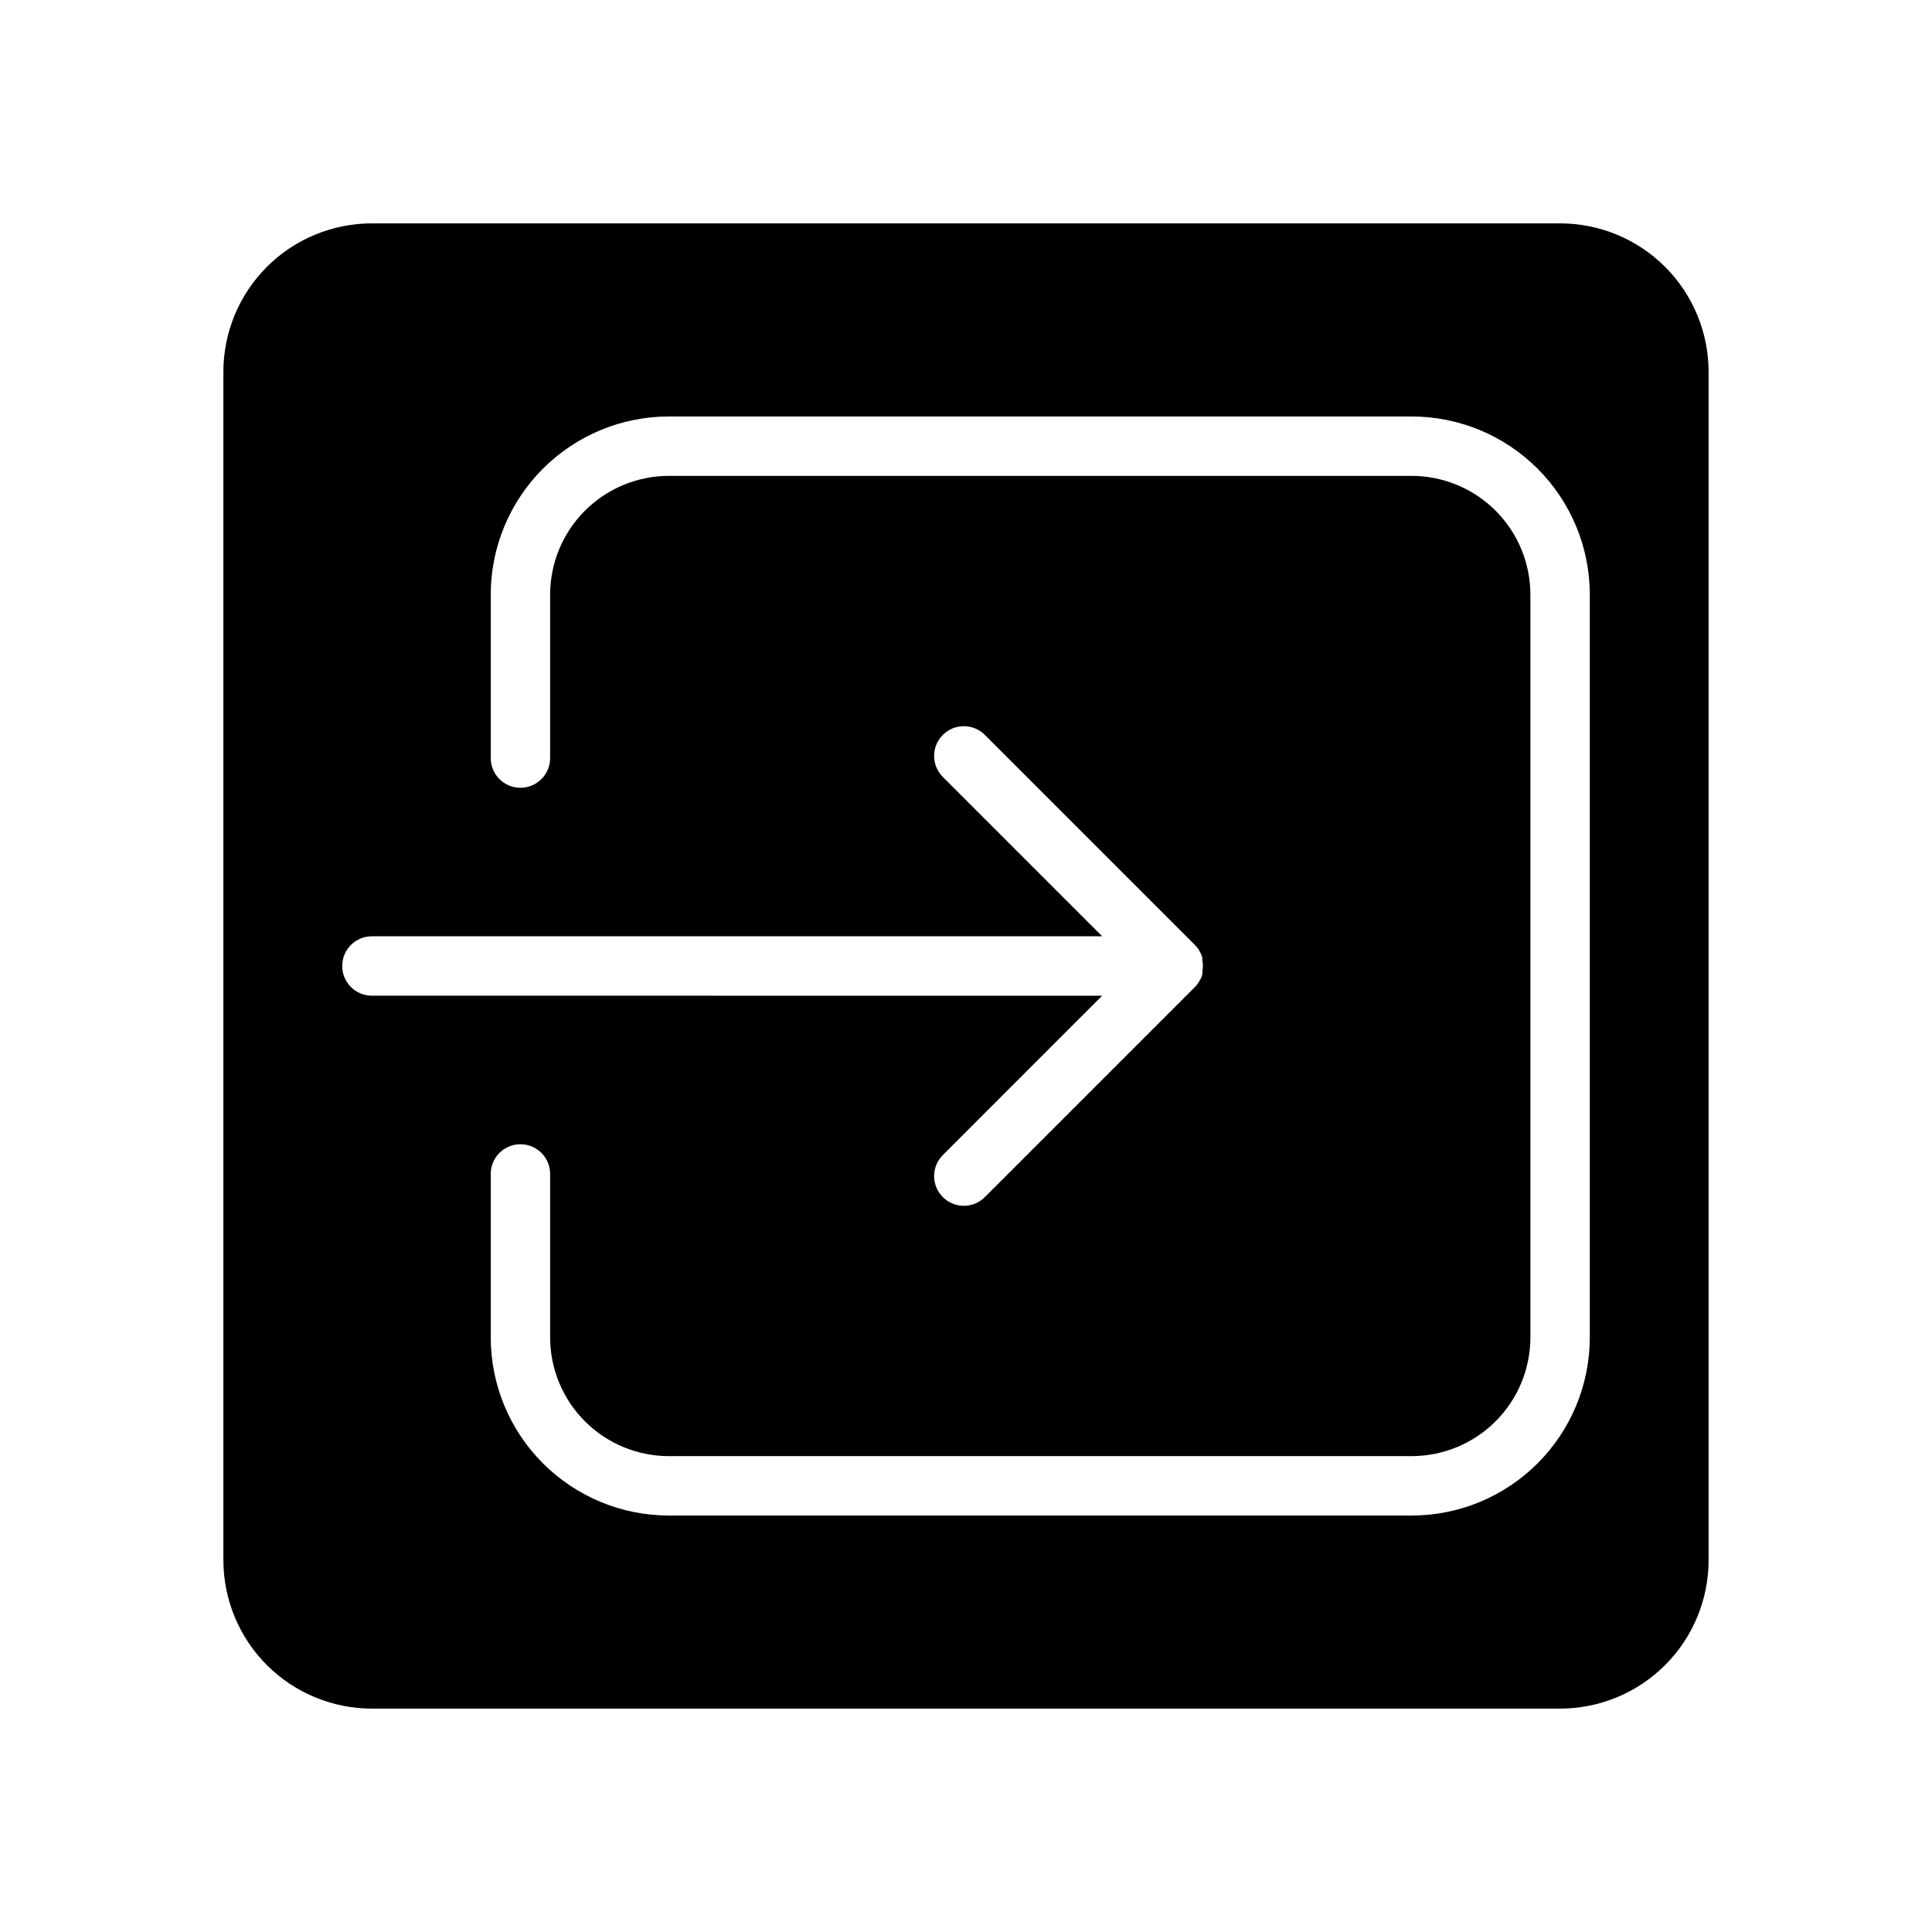
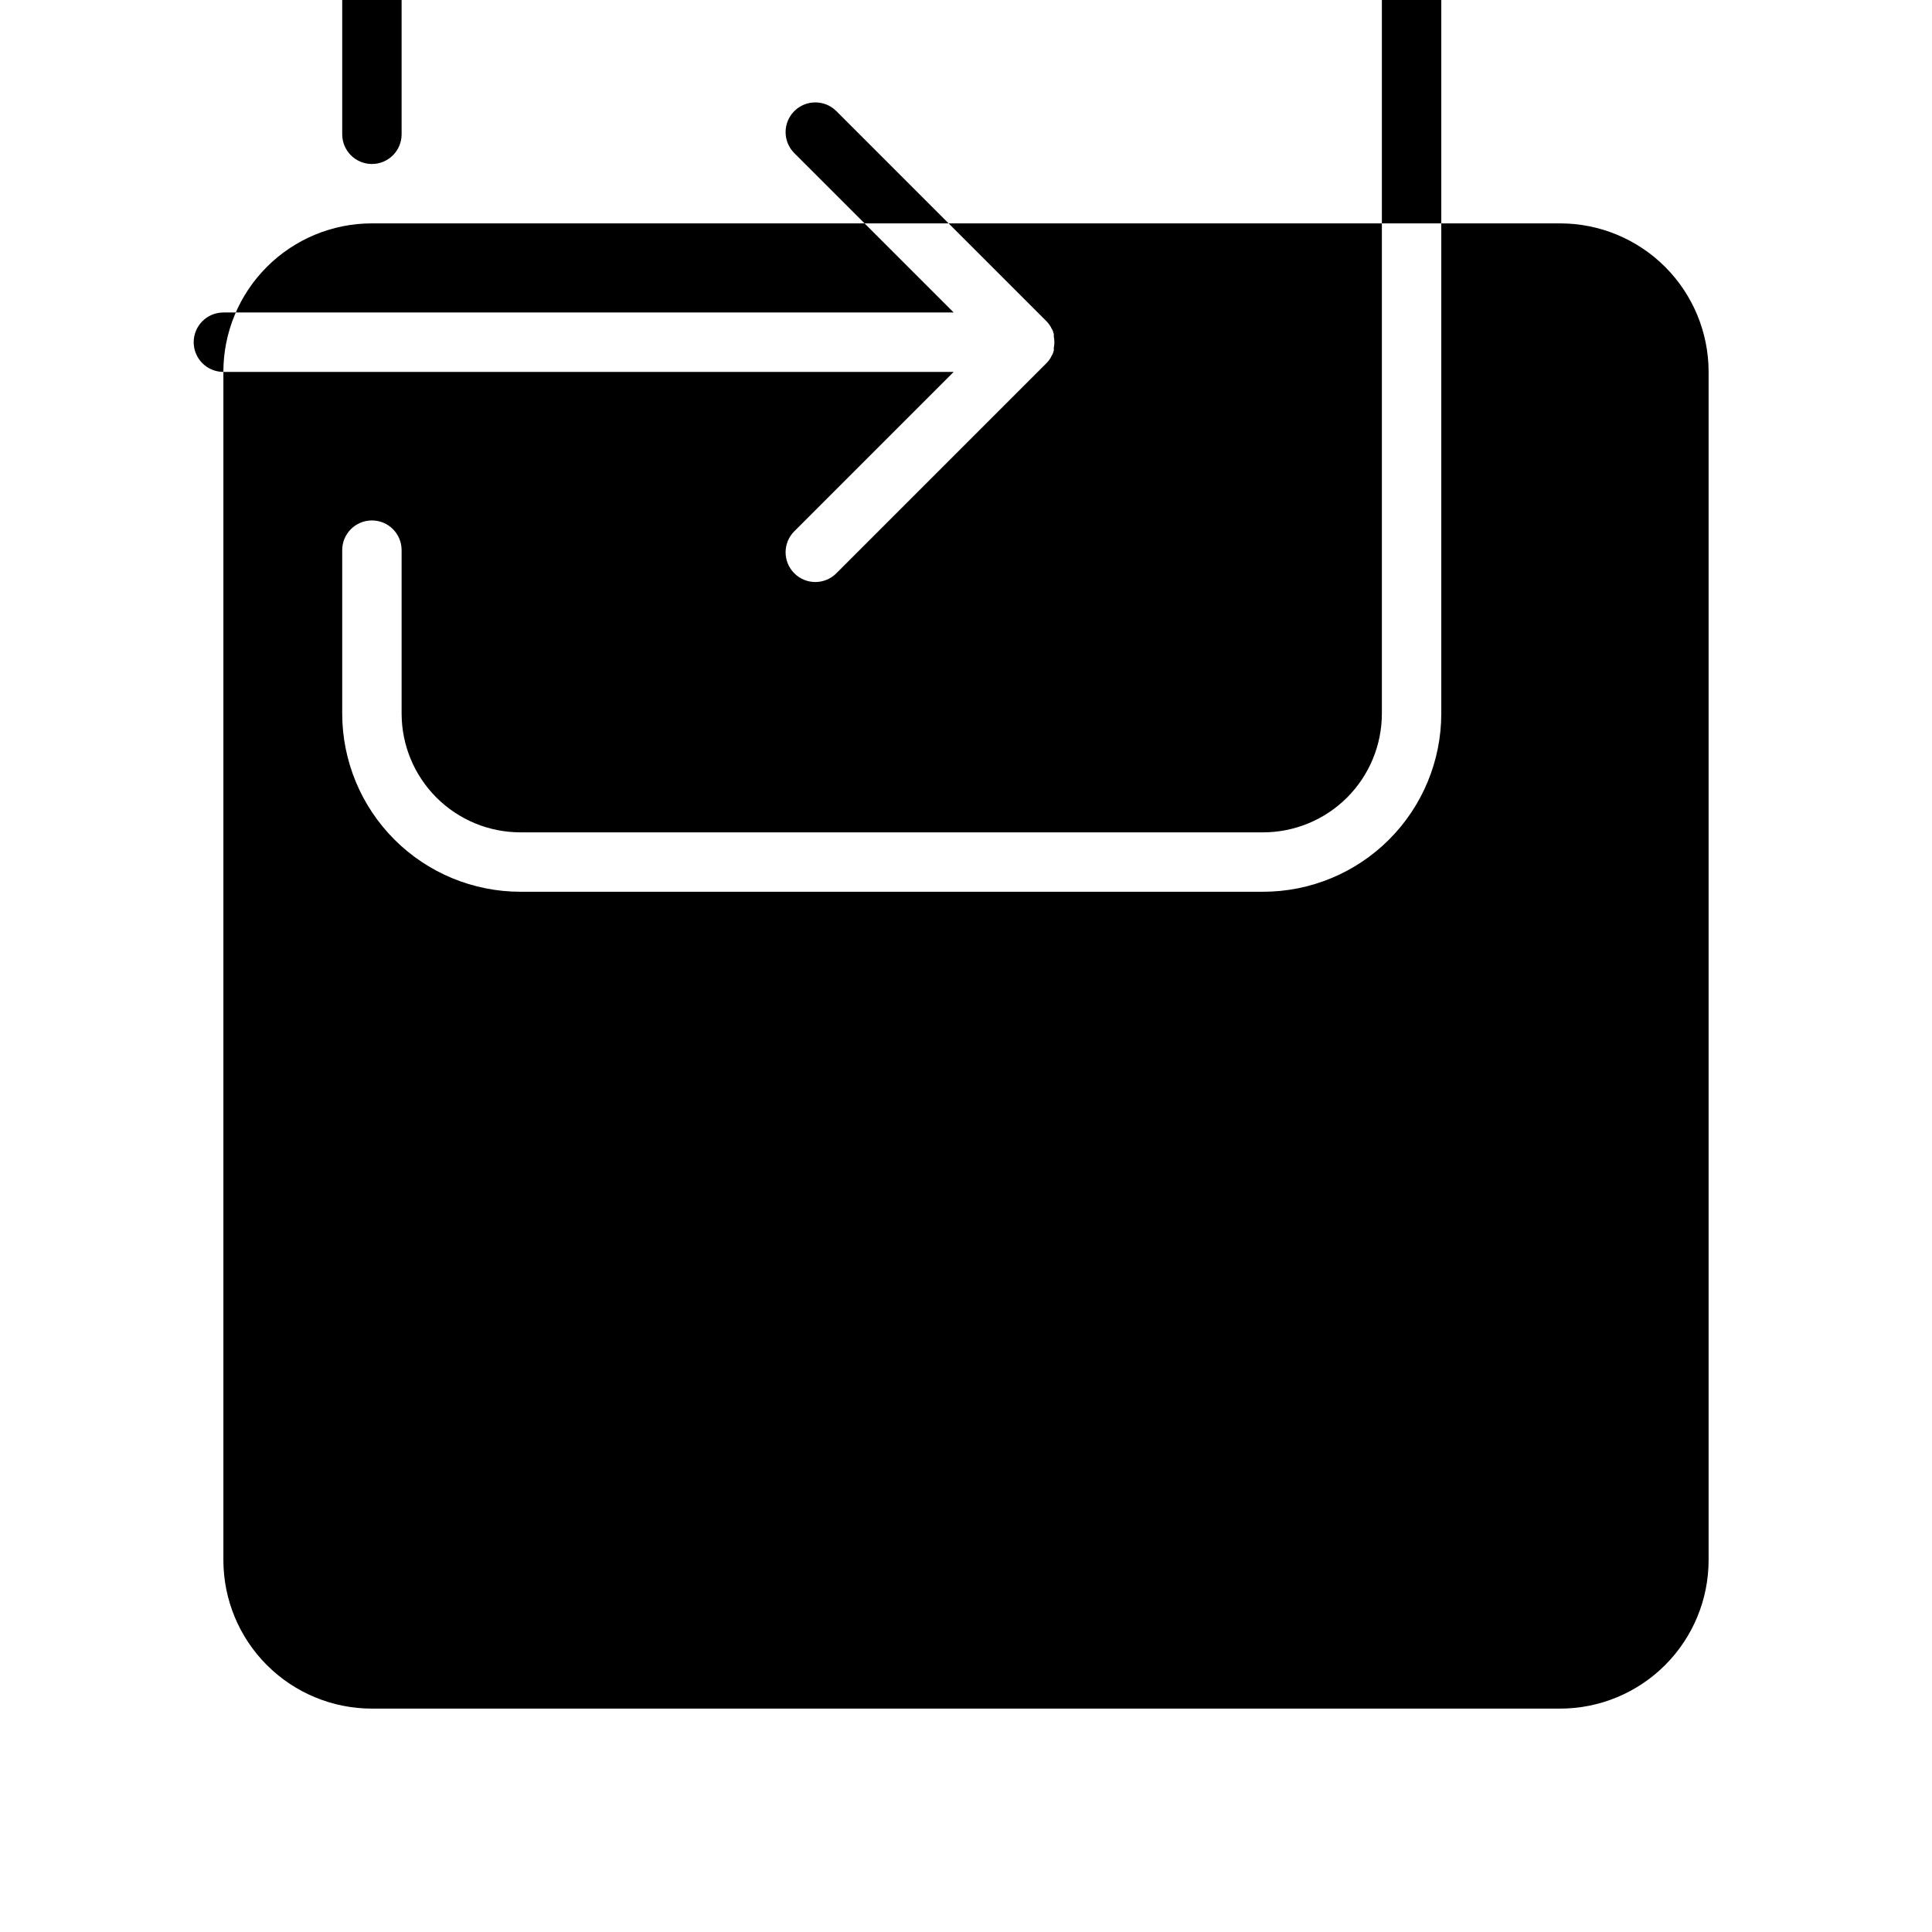
<svg xmlns="http://www.w3.org/2000/svg" fill="#000000" width="800px" height="800px" version="1.1" viewBox="144 144 512 512">
-   <path d="m203.2 242.56v314.88-0.004c0 10.441 4.144 20.453 11.527 27.832 7.383 7.383 17.391 11.531 27.832 11.531h314.88-0.004c10.441 0 20.453-4.148 27.832-11.531 7.383-7.379 11.531-17.391 11.531-27.832v-314.88c0-10.441-4.148-20.449-11.531-27.832-7.379-7.383-17.391-11.527-27.832-11.527h-314.88c-10.441 0-20.449 4.144-27.832 11.527-7.383 7.383-11.527 17.391-11.527 27.832zm39.359 165.31c-4.348 0-7.871-3.523-7.871-7.871s3.523-7.875 7.871-7.875h193.53l-42.23-42.23c-3.078-3.078-3.078-8.062 0-11.141 3.074-3.074 8.062-3.074 11.137 0l55.656 55.656c0.371 0.367 0.703 0.777 0.984 1.219 0.133 0.18 0.242 0.379 0.316 0.59 0.164 0.25 0.312 0.512 0.43 0.789l0.234 0.789 0.004-0.004c0.023 0.223 0.023 0.449 0 0.672 0.211 1.012 0.211 2.055 0 3.07 0.023 0.223 0.023 0.445 0 0.668l-0.234 0.789-0.004-0.004c-0.117 0.277-0.266 0.539-0.43 0.789-0.074 0.211-0.184 0.41-0.316 0.59-0.281 0.441-0.613 0.852-0.984 1.219l-55.656 55.656c-3.074 3.078-8.062 3.078-11.137 0-3.078-3.074-3.078-8.062 0-11.137l42.23-42.234zm275.52-153.5c12.527 0 24.543 4.977 33.398 13.832 8.859 8.859 13.836 20.871 13.836 33.398v196.8c0 12.527-4.977 24.539-13.836 33.398-8.855 8.859-20.871 13.836-33.398 13.836h-196.8c-12.527 0-24.539-4.977-33.398-13.836-8.855-8.859-13.832-20.871-13.832-33.398v-43.297c0-4.348 3.523-7.871 7.871-7.871 4.348 0 7.871 3.523 7.871 7.871v43.297c0 8.352 3.32 16.359 9.223 22.266 5.906 5.906 13.914 9.223 22.266 9.223h196.8c8.352 0 16.359-3.316 22.266-9.223s9.223-13.914 9.223-22.266v-196.8c0-8.352-3.316-16.359-9.223-22.266s-13.914-9.223-22.266-9.223h-196.8c-8.352 0-16.359 3.316-22.266 9.223-5.902 5.906-9.223 13.914-9.223 22.266v43.297c0 4.348-3.523 7.871-7.871 7.871-4.348 0-7.871-3.523-7.871-7.871v-43.297c0-12.527 4.977-24.539 13.832-33.398 8.859-8.855 20.871-13.832 33.398-13.832z" />
+   <path d="m203.2 242.56v314.88-0.004c0 10.441 4.144 20.453 11.527 27.832 7.383 7.383 17.391 11.531 27.832 11.531h314.88-0.004c10.441 0 20.453-4.148 27.832-11.531 7.383-7.379 11.531-17.391 11.531-27.832v-314.88c0-10.441-4.148-20.449-11.531-27.832-7.379-7.383-17.391-11.527-27.832-11.527h-314.88c-10.441 0-20.449 4.144-27.832 11.527-7.383 7.383-11.527 17.391-11.527 27.832zc-4.348 0-7.871-3.523-7.871-7.871s3.523-7.875 7.871-7.875h193.53l-42.23-42.23c-3.078-3.078-3.078-8.062 0-11.141 3.074-3.074 8.062-3.074 11.137 0l55.656 55.656c0.371 0.367 0.703 0.777 0.984 1.219 0.133 0.18 0.242 0.379 0.316 0.59 0.164 0.25 0.312 0.512 0.43 0.789l0.234 0.789 0.004-0.004c0.023 0.223 0.023 0.449 0 0.672 0.211 1.012 0.211 2.055 0 3.07 0.023 0.223 0.023 0.445 0 0.668l-0.234 0.789-0.004-0.004c-0.117 0.277-0.266 0.539-0.43 0.789-0.074 0.211-0.184 0.41-0.316 0.59-0.281 0.441-0.613 0.852-0.984 1.219l-55.656 55.656c-3.074 3.078-8.062 3.078-11.137 0-3.078-3.074-3.078-8.062 0-11.137l42.23-42.234zm275.52-153.5c12.527 0 24.543 4.977 33.398 13.832 8.859 8.859 13.836 20.871 13.836 33.398v196.8c0 12.527-4.977 24.539-13.836 33.398-8.855 8.859-20.871 13.836-33.398 13.836h-196.8c-12.527 0-24.539-4.977-33.398-13.836-8.855-8.859-13.832-20.871-13.832-33.398v-43.297c0-4.348 3.523-7.871 7.871-7.871 4.348 0 7.871 3.523 7.871 7.871v43.297c0 8.352 3.32 16.359 9.223 22.266 5.906 5.906 13.914 9.223 22.266 9.223h196.8c8.352 0 16.359-3.316 22.266-9.223s9.223-13.914 9.223-22.266v-196.8c0-8.352-3.316-16.359-9.223-22.266s-13.914-9.223-22.266-9.223h-196.8c-8.352 0-16.359 3.316-22.266 9.223-5.902 5.906-9.223 13.914-9.223 22.266v43.297c0 4.348-3.523 7.871-7.871 7.871-4.348 0-7.871-3.523-7.871-7.871v-43.297c0-12.527 4.977-24.539 13.832-33.398 8.859-8.855 20.871-13.832 33.398-13.832z" />
</svg>